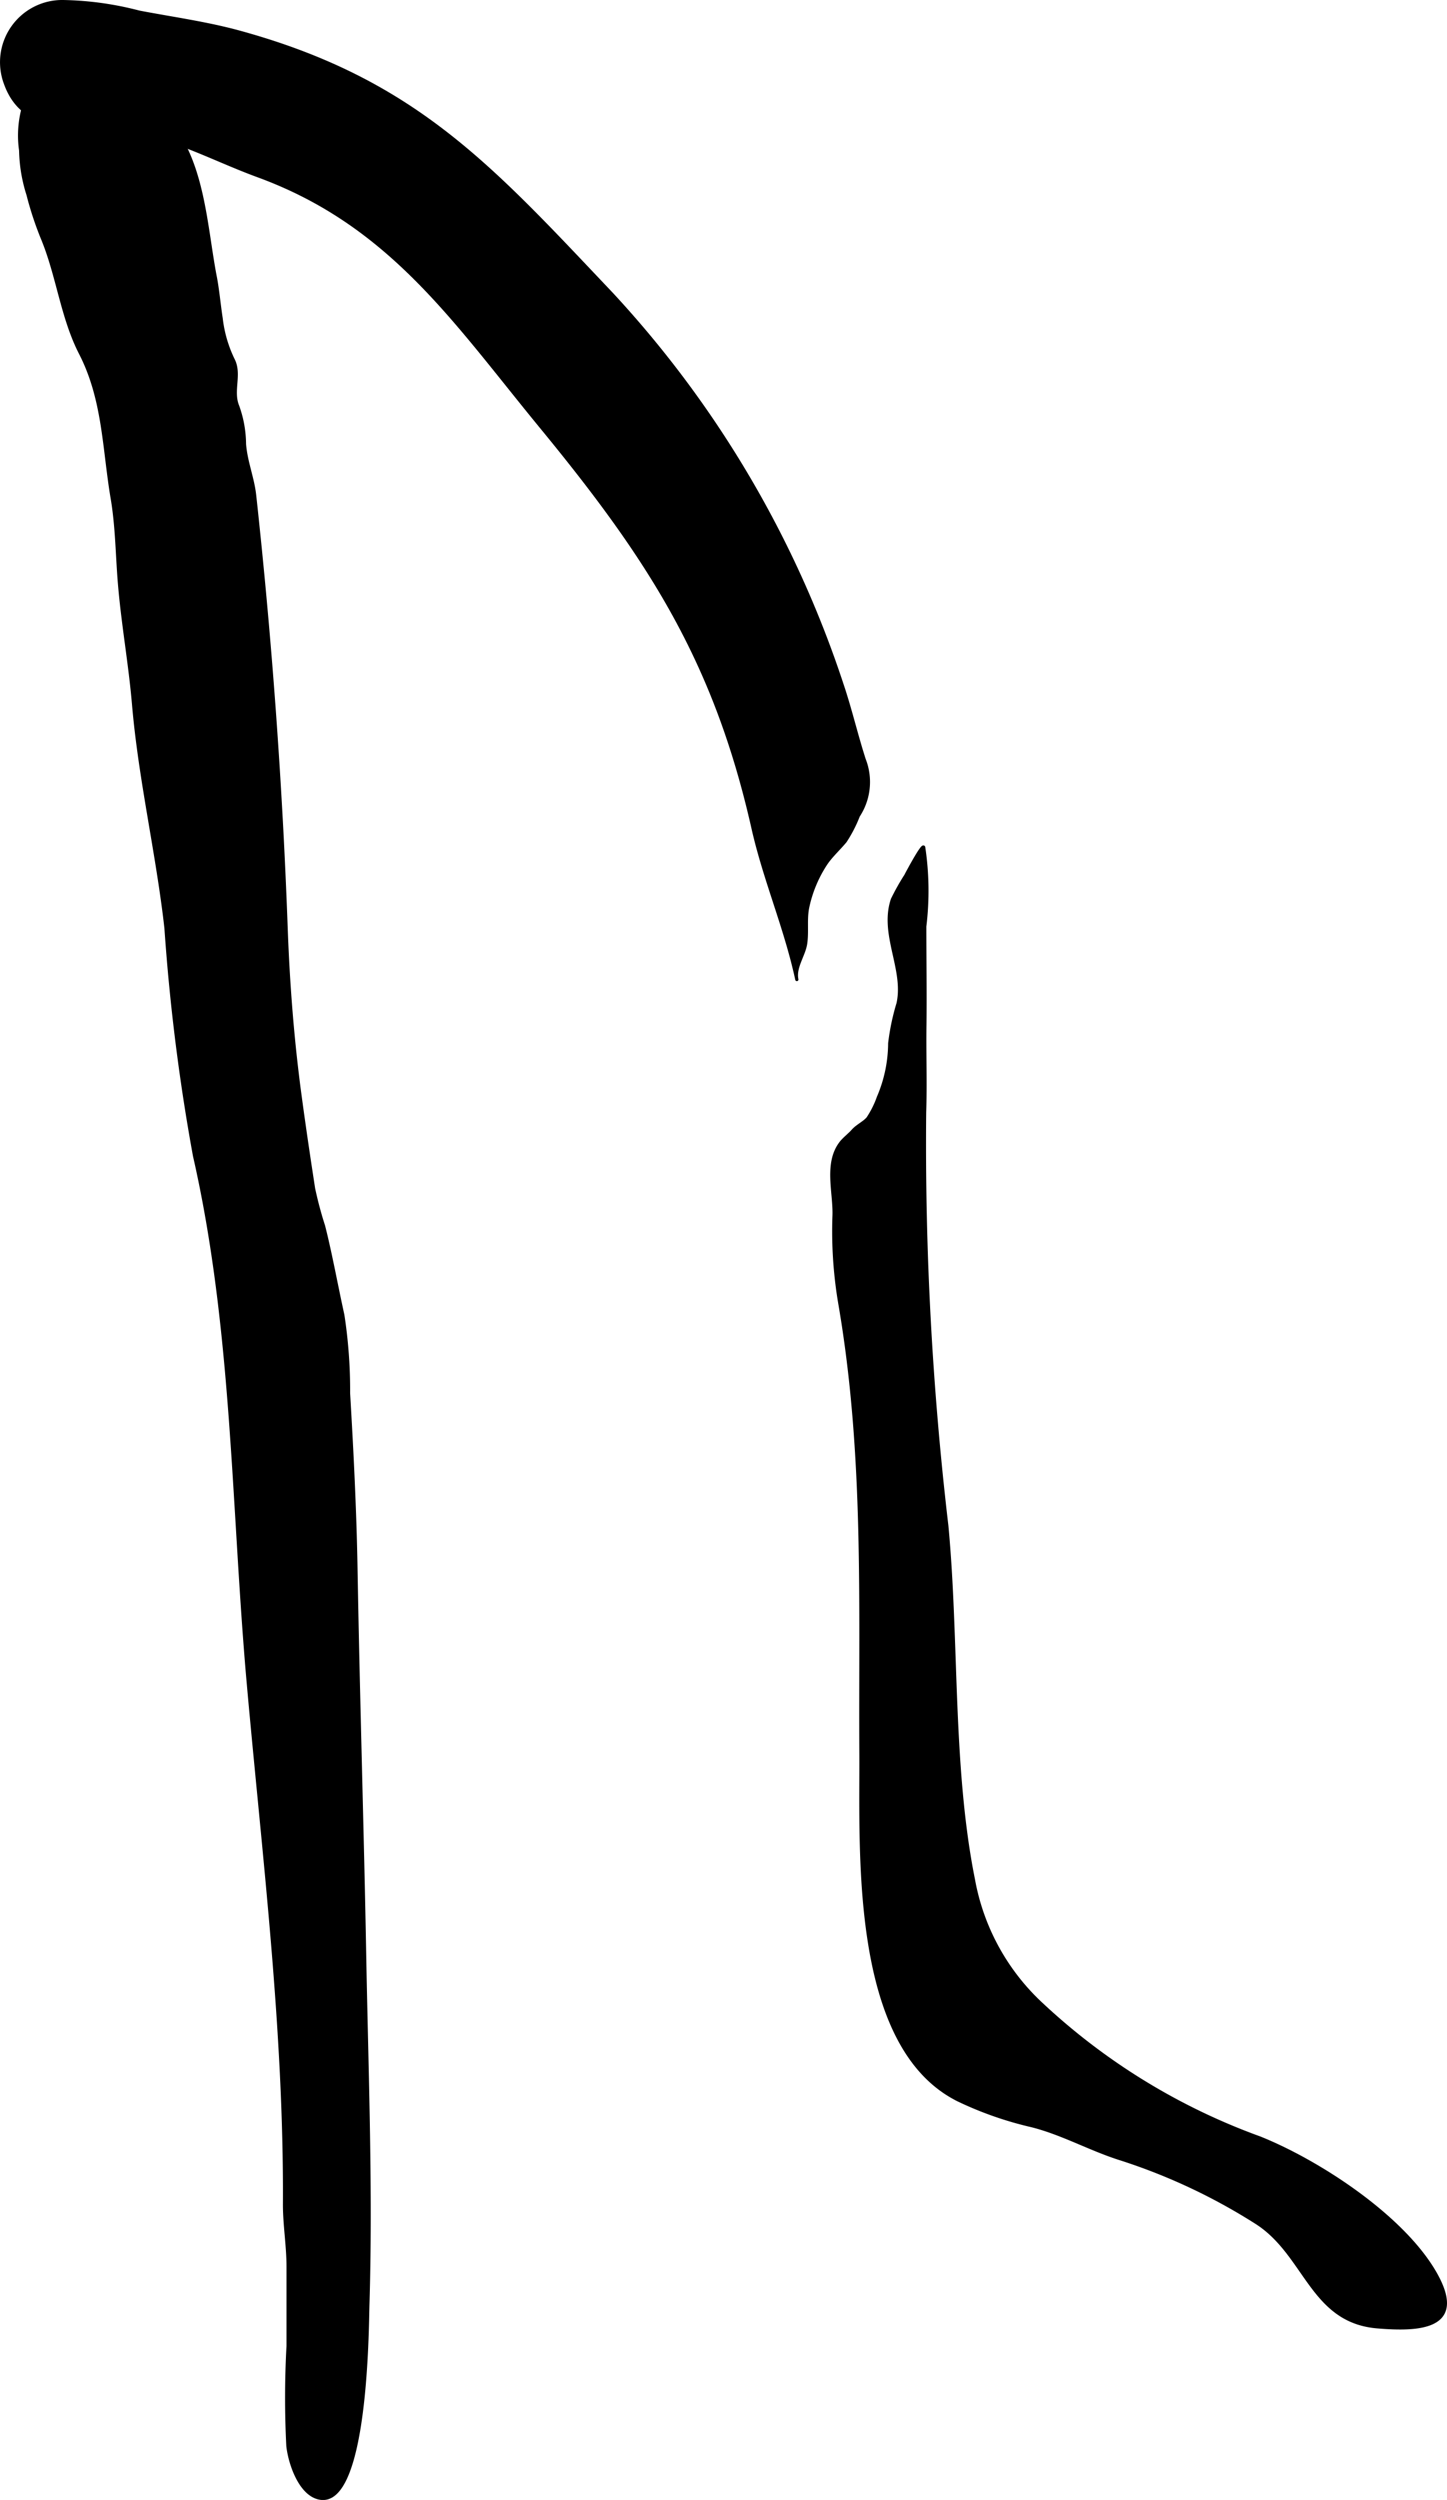
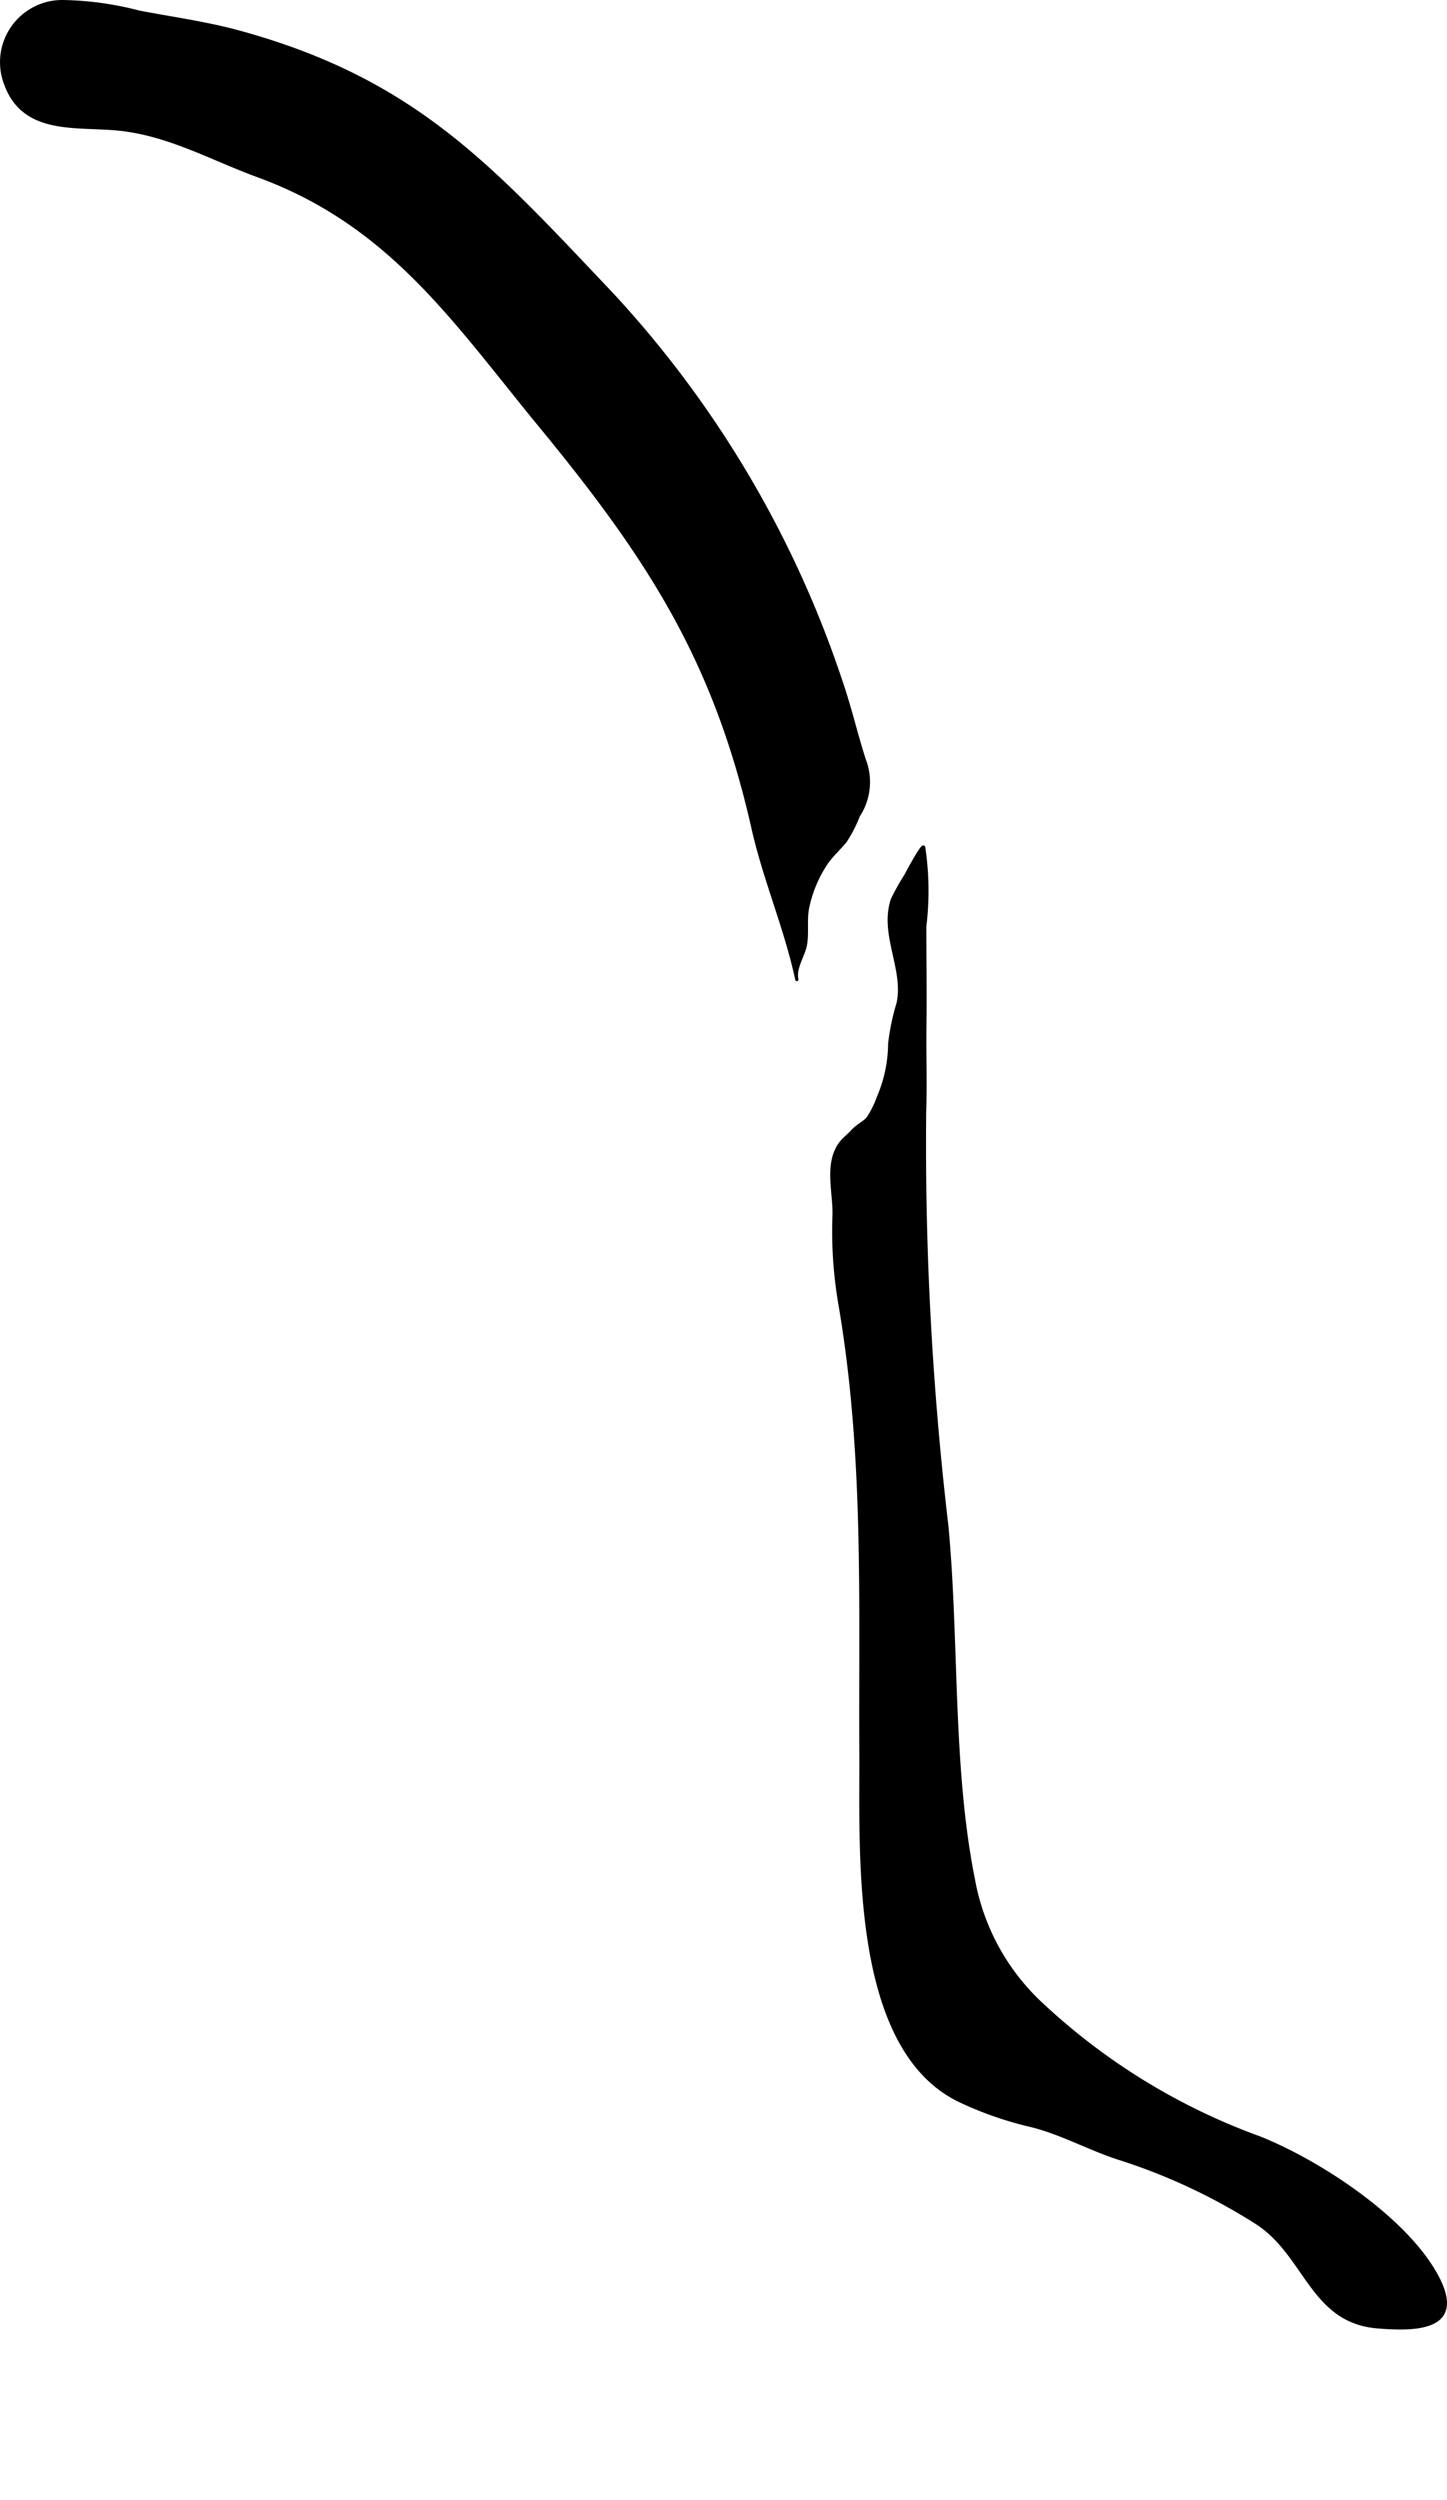
<svg xmlns="http://www.w3.org/2000/svg" version="1.1" width="23.86mm" height="41.22mm" viewBox="0 0 67.634 116.844">
  <defs>
    <style type="text/css">
      .a {
        stroke: #000;
        stroke-linecap: round;
        stroke-linejoin: round;
        stroke-width: 0.15px;
      }
    </style>
  </defs>
  <path class="a" d="M28.588,13.736A49.683,49.683,0,0,1,39.345,31.963c.395,1.165.67,2.364,1.046,3.533a2.88,2.88,0,0,1-.273,2.633,6.346,6.346,0,0,1-.611,1.188c-.284.343-.643.67-.891,1.03a5.923,5.923,0,0,0-.873,2.098c-.102.54-.007,1.107-.086,1.651-.081.553-.534,1.116-.412,1.685-.517-2.409-1.503-4.663-2.045-7.066-1.76-7.807-4.809-12.558-9.9-18.754-4.057-4.938-7.028-9.475-13.245-11.749-2.198-.805-4.197-1.964-6.584-2.187C3.487,5.84,1.088,6.239.254,3.897A2.833,2.833,0,0,1,2.946.075a14.973,14.973,0,0,1,3.55.492c1.571.301,3.161.516,4.705.94C19.422,3.766,22.984,7.827,28.588,13.736Z" />
  <path class="a" d="M42.042,46.39c.059-1.438-.816-2.885-.331-4.348a10.789,10.789,0,0,1,.626-1.116c.038-.077.788-1.489.836-1.325a13.683,13.683,0,0,1,.05,3.702c0,1.538.024,3.076.006,4.613-.019,1.362.032,2.721-.013,4.083a152.709,152.709,0,0,0,1.038,19.313c.51,5.378.186,11.285,1.247,16.556a10.472,10.472,0,0,0,3.084,5.712,29.754,29.754,0,0,0,10.3,6.346c2.798,1.123,6.774,3.733,8.246,6.407,1.372,2.495-.825,2.583-2.768,2.416-3.062-.262-3.317-3.367-5.61-4.853a27.428,27.428,0,0,0-6.446-3.02c-1.397-.449-2.689-1.182-4.111-1.534a16.507,16.507,0,0,1-3.412-1.198c-5.003-2.502-4.516-11.621-4.543-16.199-.039-7.059.226-13.916-.97-20.934a20.141,20.141,0,0,1-.286-4.202c.036-1.073-.417-2.441.323-3.399.142-.183.408-.389.558-.56.192-.221.525-.374.698-.577a4.388,4.388,0,0,0,.493-.985,6.485,6.485,0,0,0,.53-2.526,10.696,10.696,0,0,1,.391-1.864A3.014,3.014,0,0,0,42.042,46.39Z" />
-   <path class="a" d="M1.437,4.724a2.874,2.874,0,0,1,1.496-.154c.812,0,1.63-.021,2.442.001a3.148,3.148,0,0,1,1.442.221c2.671,1.659,2.711,5.402,3.239,8.13.126.65.178,1.306.28,1.958a5.946,5.946,0,0,0,.564,1.938c.345.687-.085,1.435.204,2.157a5.312,5.312,0,0,1,.322,1.779c.061.815.387,1.59.475,2.396.732,6.712,1.226,13.467,1.471,20.213.095,2.606.295,5.21.643,7.796.197,1.466.414,2.93.64,4.392a17.527,17.527,0,0,0,.469,1.758c.331,1.305.598,2.795.898,4.15a23.17,23.17,0,0,1,.268,3.655c.16,2.72.298,5.441.346,8.166.107,6.104.299,12.209.411,18.323.1,5.38.31,10.773.146,16.145-.032,1.03-.051,9.778-2.392,8.971-.822-.283-1.26-1.63-1.344-2.398a44.344,44.344,0,0,1,.009-4.67v-3.708c0-1.01-.173-1.959-.167-2.954.043-8.127-.962-16.158-1.685-24.238-.741-8.297-.671-16.608-2.521-24.732A95.819,95.819,0,0,1,7.759,43.377c-.395-3.506-1.216-6.95-1.516-10.468-.16-1.868-.491-3.685-.652-5.565-.113-1.317-.12-2.726-.341-4.03-.398-2.34-.372-4.634-1.49-6.809-.862-1.679-1.058-3.657-1.793-5.405a15.613,15.613,0,0,1-.657-2.005A7.24,7.24,0,0,1,.966,7.032a4.916,4.916,0,0,1,.085-1.841A1.041,1.041,0,0,1,1.437,4.724Z" />
</svg>